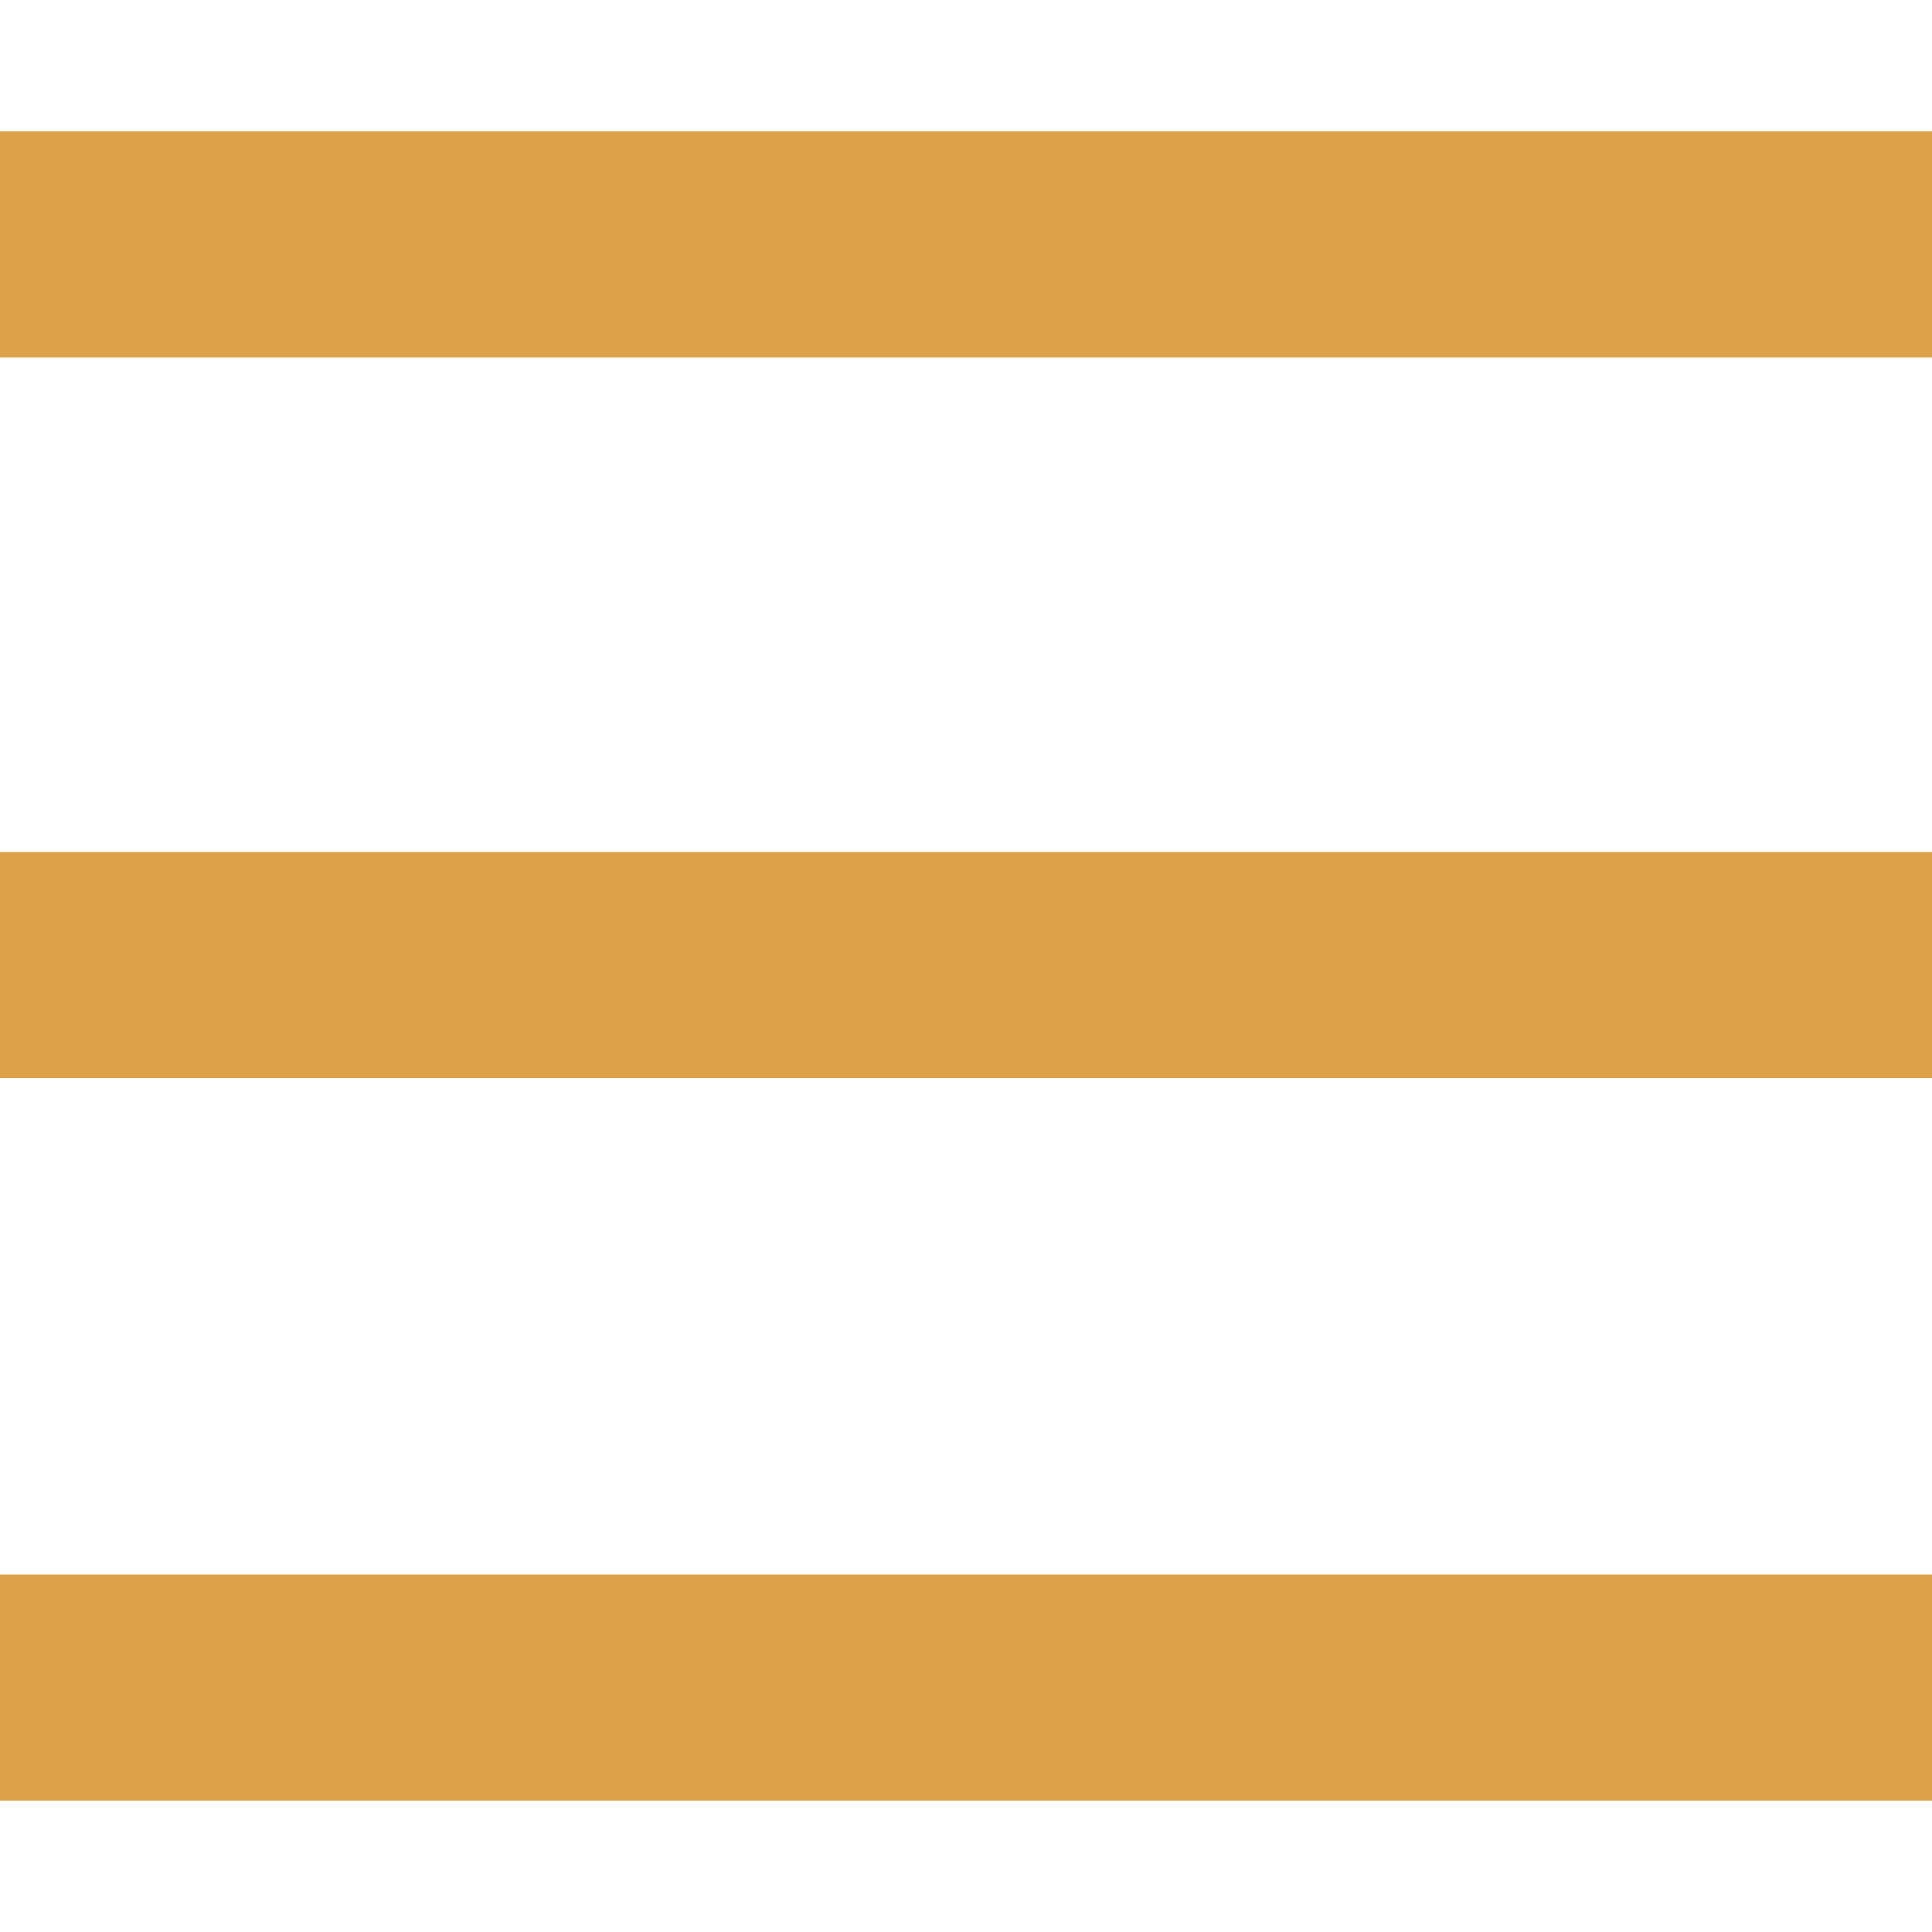
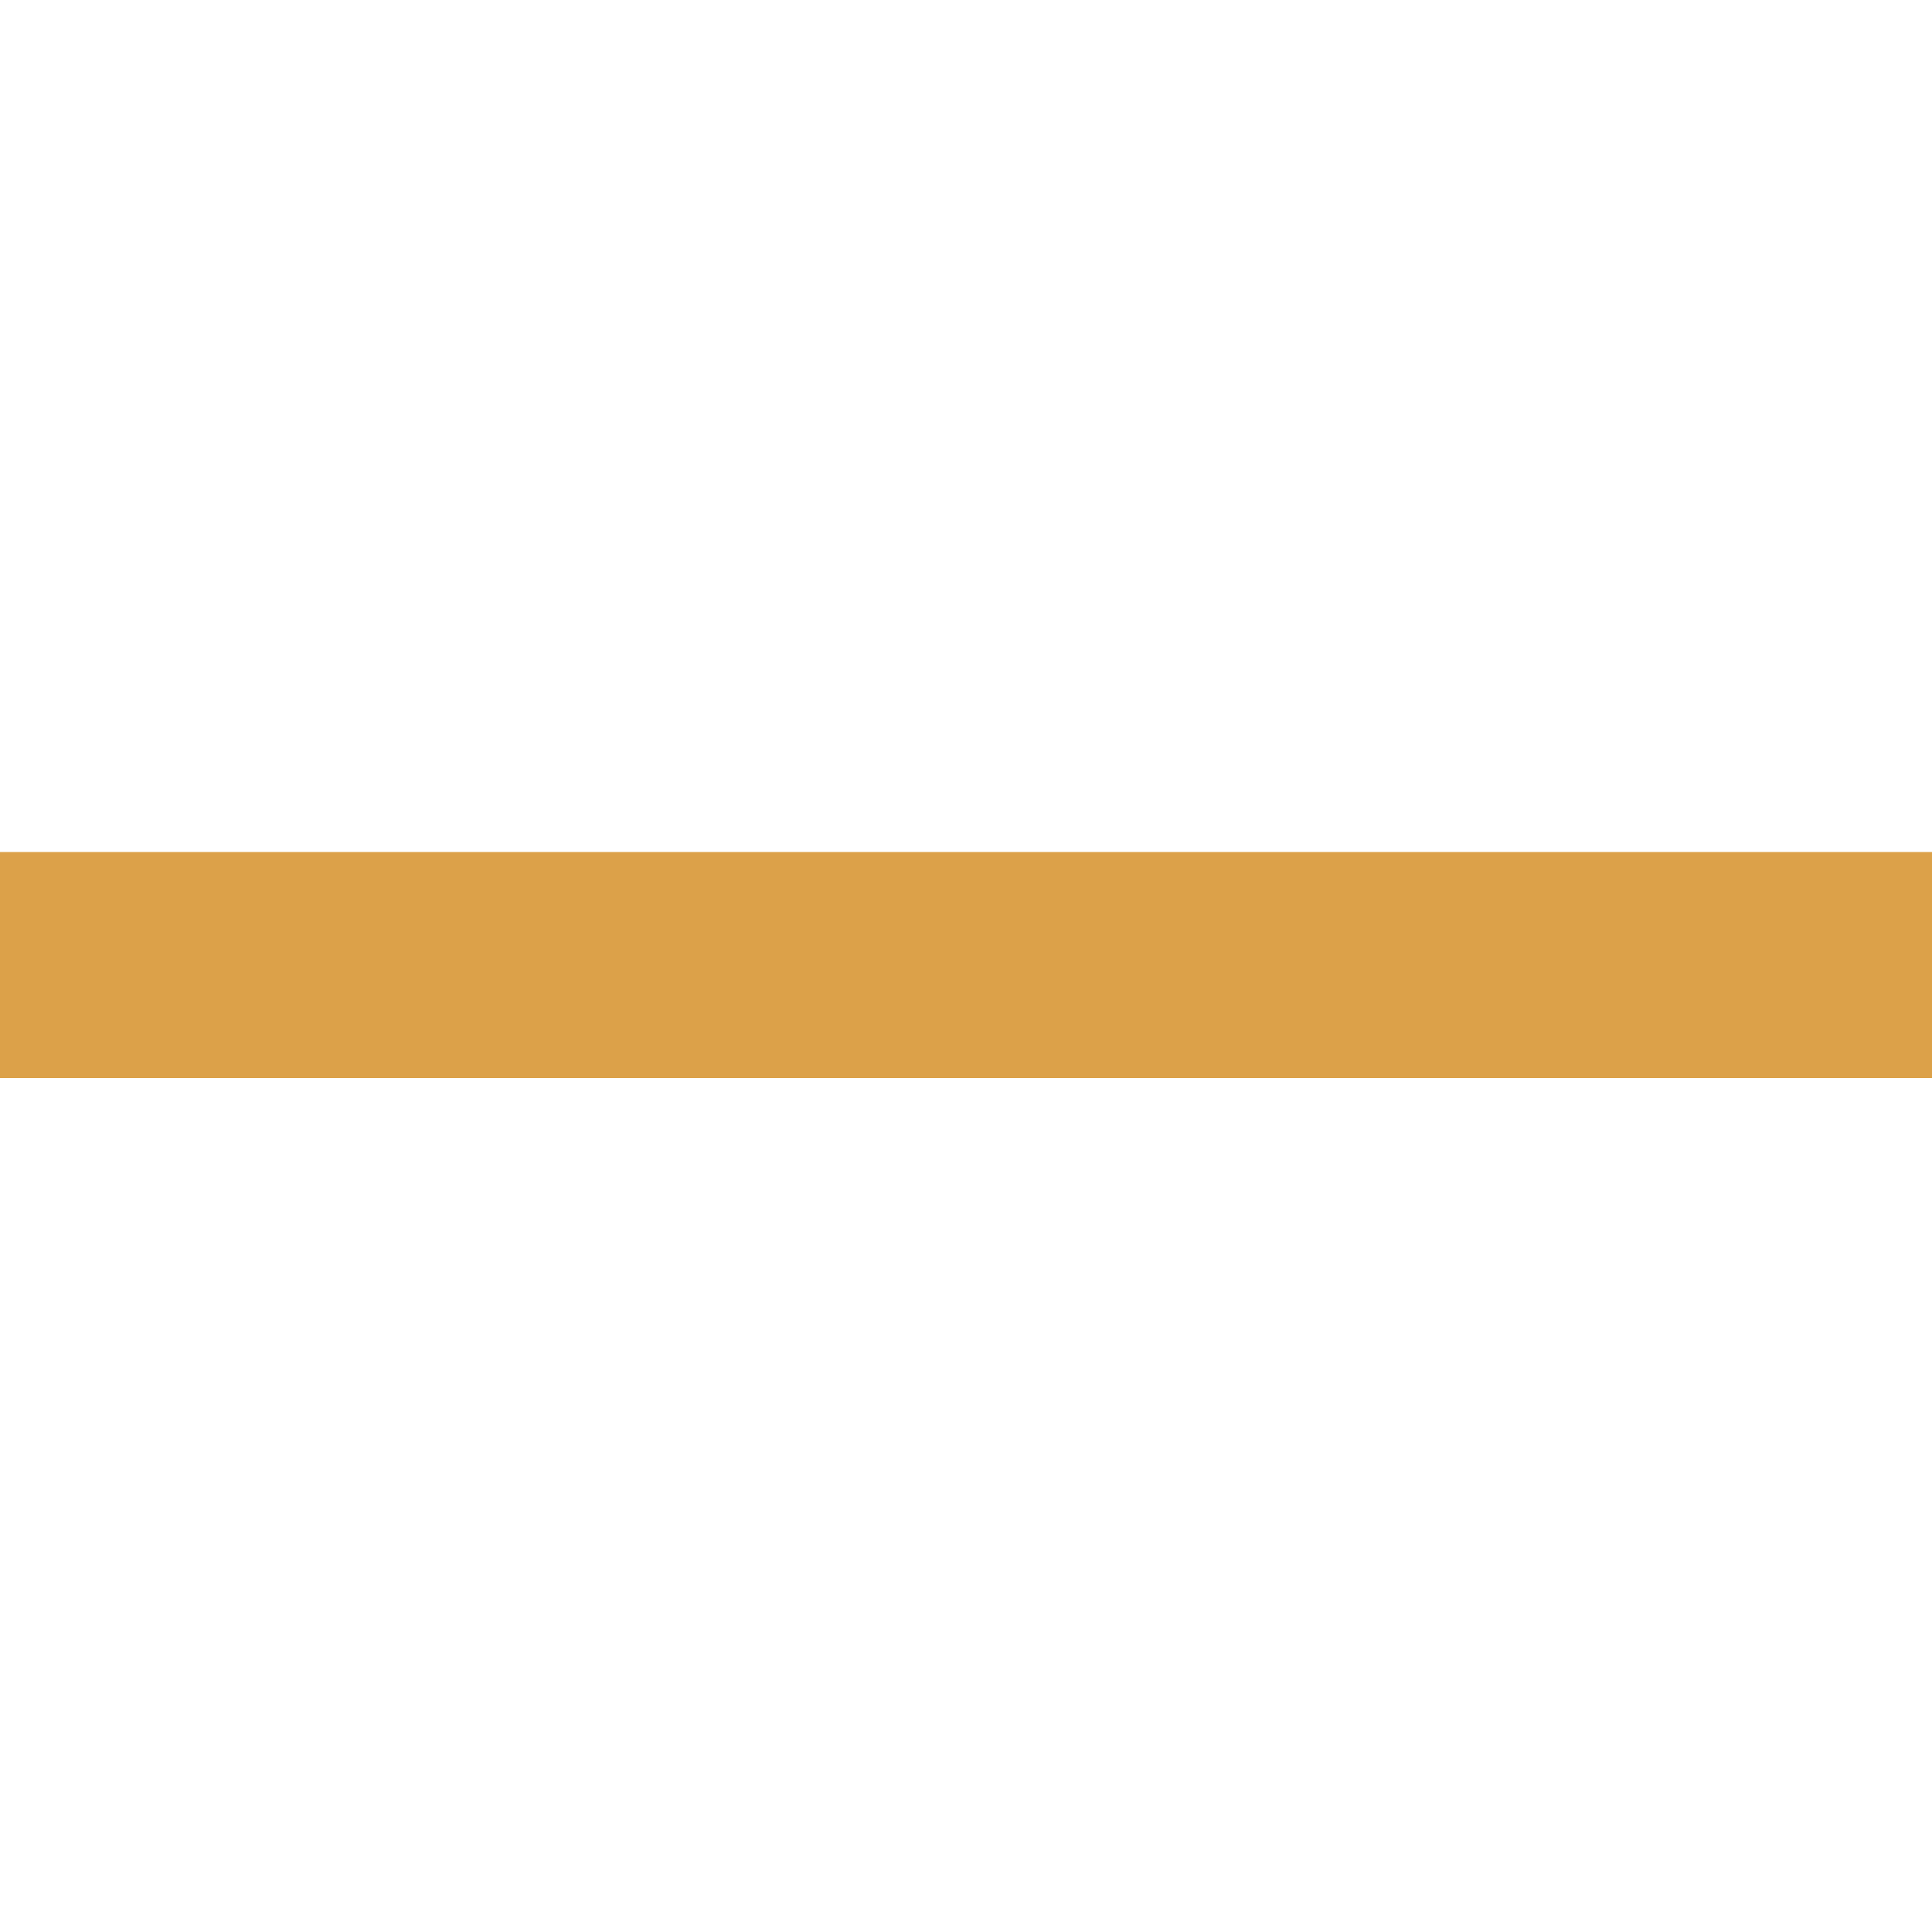
<svg xmlns="http://www.w3.org/2000/svg" version="1.1" id="Layer_1" x="0px" y="0px" viewBox="0 0 100 100" style="enable-background:new 0 0 100 100;" xml:space="preserve">
  <style type="text/css">
	.st0{fill:#DCA149;}
</style>
  <rect y="44.1" class="st0" width="100" height="11.7" />
-   <rect y="6.8" class="st0" width="100" height="11.7" />
-   <rect y="81.5" class="st0" width="100" height="11.7" />
</svg>